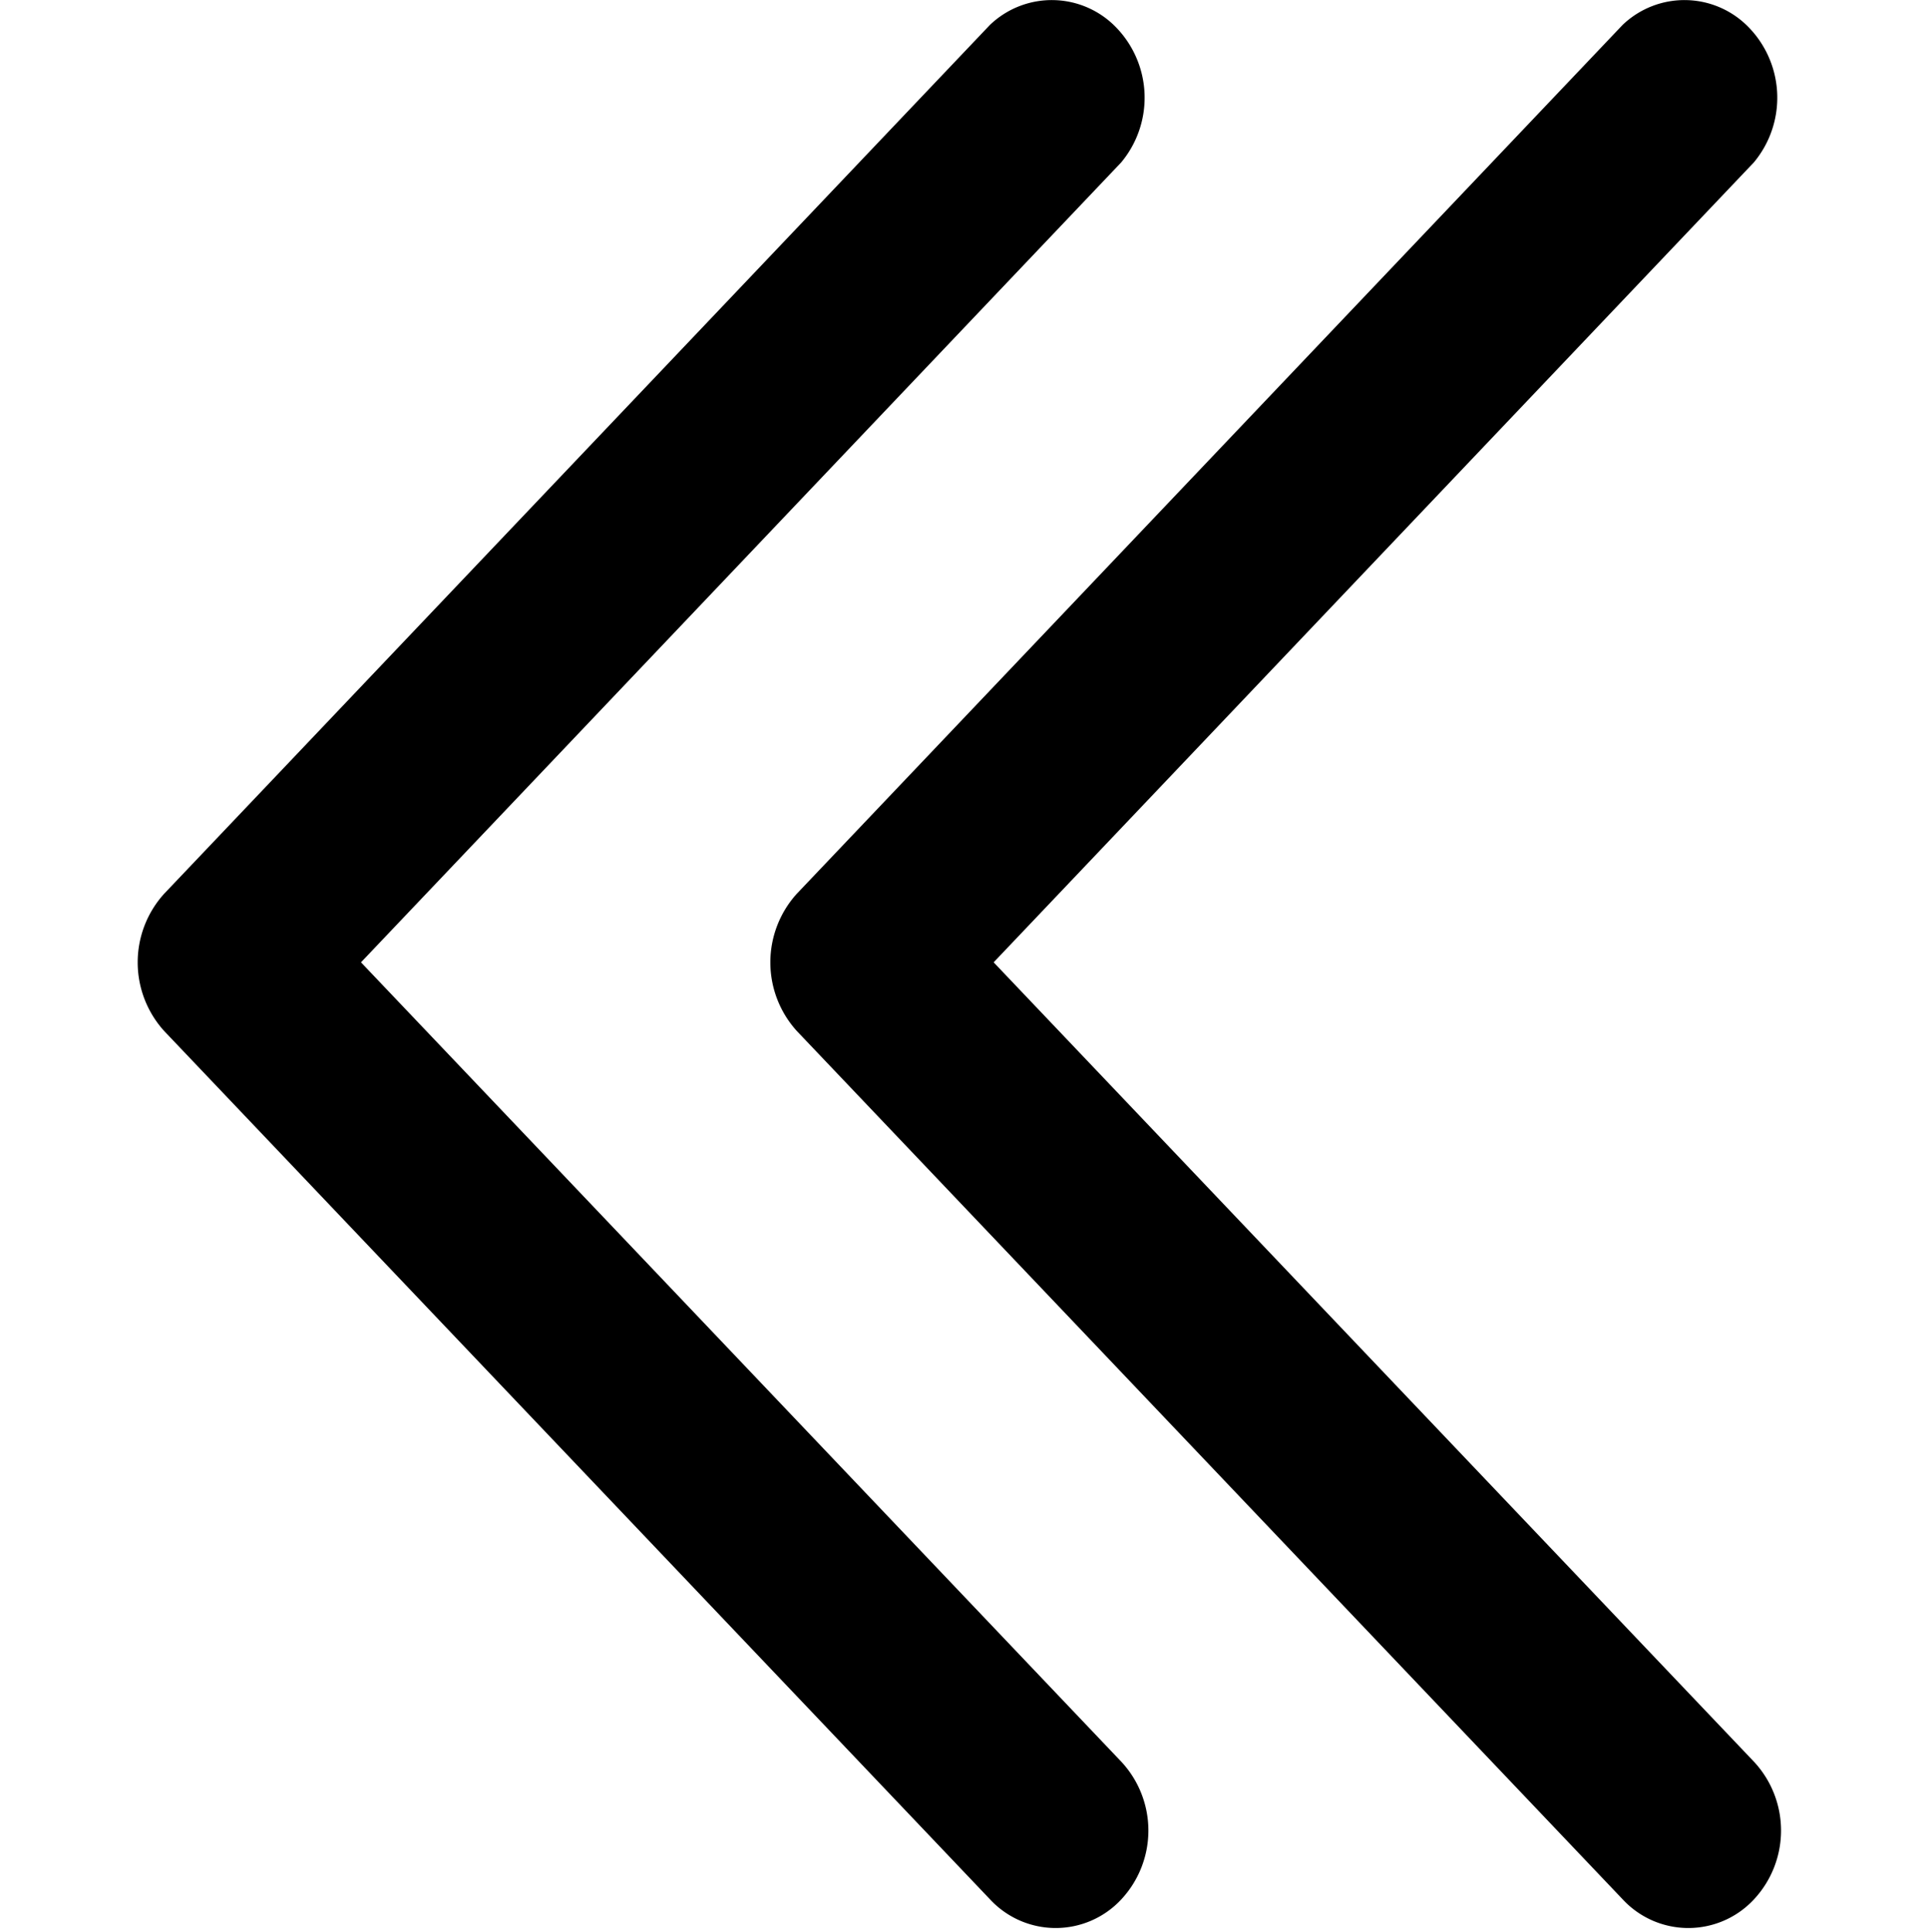
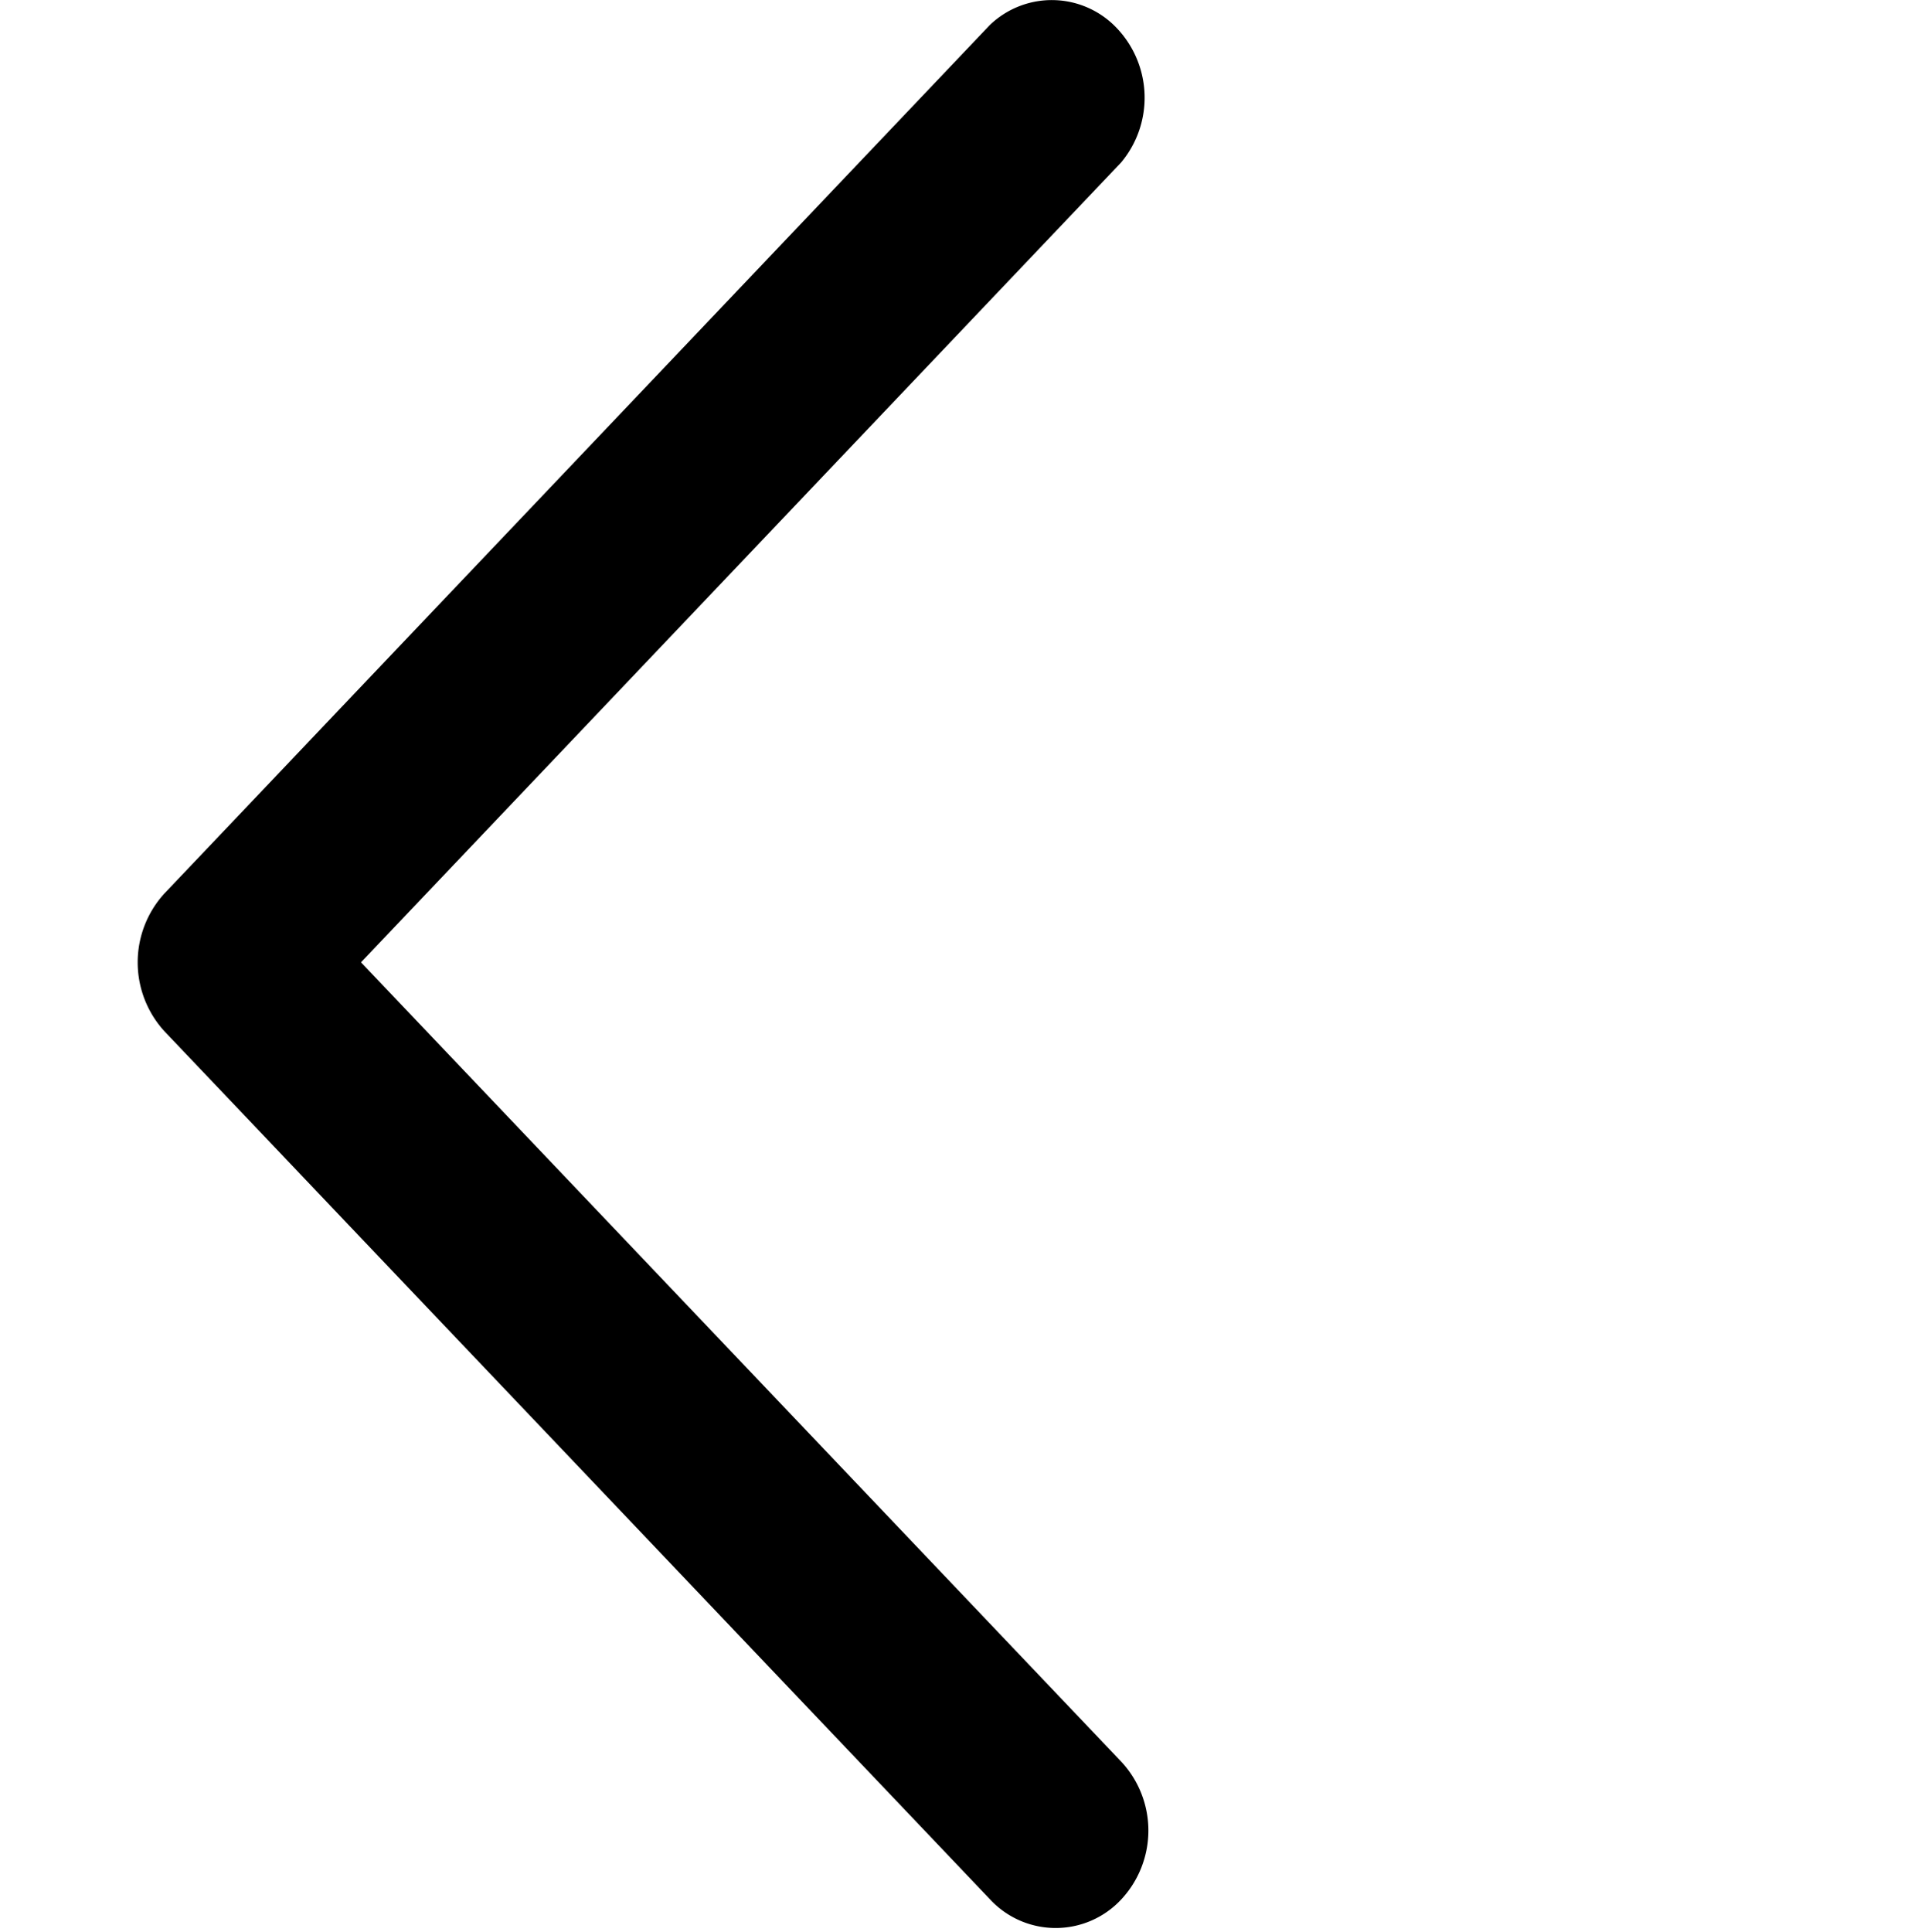
<svg xmlns="http://www.w3.org/2000/svg" viewBox="0 0 21 21.045">
  <defs>
    <style>
      .cls-1 {
        fill: none;
      }
    </style>
  </defs>
  <g id="Group_12" data-name="Group 12" transform="translate(-318 -259.955)">
    <rect id="Rectangle_2" data-name="Rectangle 2" class="cls-1" width="21" height="21" transform="translate(318 260)" />
    <g id="angle-double-left" transform="translate(1862.401 2775.958) rotate(180)">
      <g id="Group_1" data-name="Group 1" transform="translate(1531.892 2495.003)">
        <path id="Path_3" data-name="Path 3" d="M64.833,9.772,55.839.316a.975.975,0,0,0-1.429,0,1.1,1.1,0,0,0,0,1.5l8.281,8.706-8.28,8.712a1.1,1.1,0,0,0,.044,1.459.974.974,0,0,0,1.386.038l8.994-9.462A1.113,1.113,0,0,0,64.833,9.772Z" transform="translate(-54.114 -0.003)" />
      </g>
      <g id="Group_2" data-name="Group 2" transform="translate(1525.001 2495.003)">
-         <path id="Path_4" data-name="Path 4" d="M64.833,9.772,55.839.316a.975.975,0,0,0-1.429,0,1.1,1.1,0,0,0,0,1.5l8.281,8.706-8.28,8.712a1.1,1.1,0,0,0,.044,1.459.974.974,0,0,0,1.386.038l8.994-9.462A1.113,1.113,0,0,0,64.833,9.772Z" transform="translate(-54.114 -0.003)" />
-       </g>
+         </g>
    </g>
  </g>
</svg>